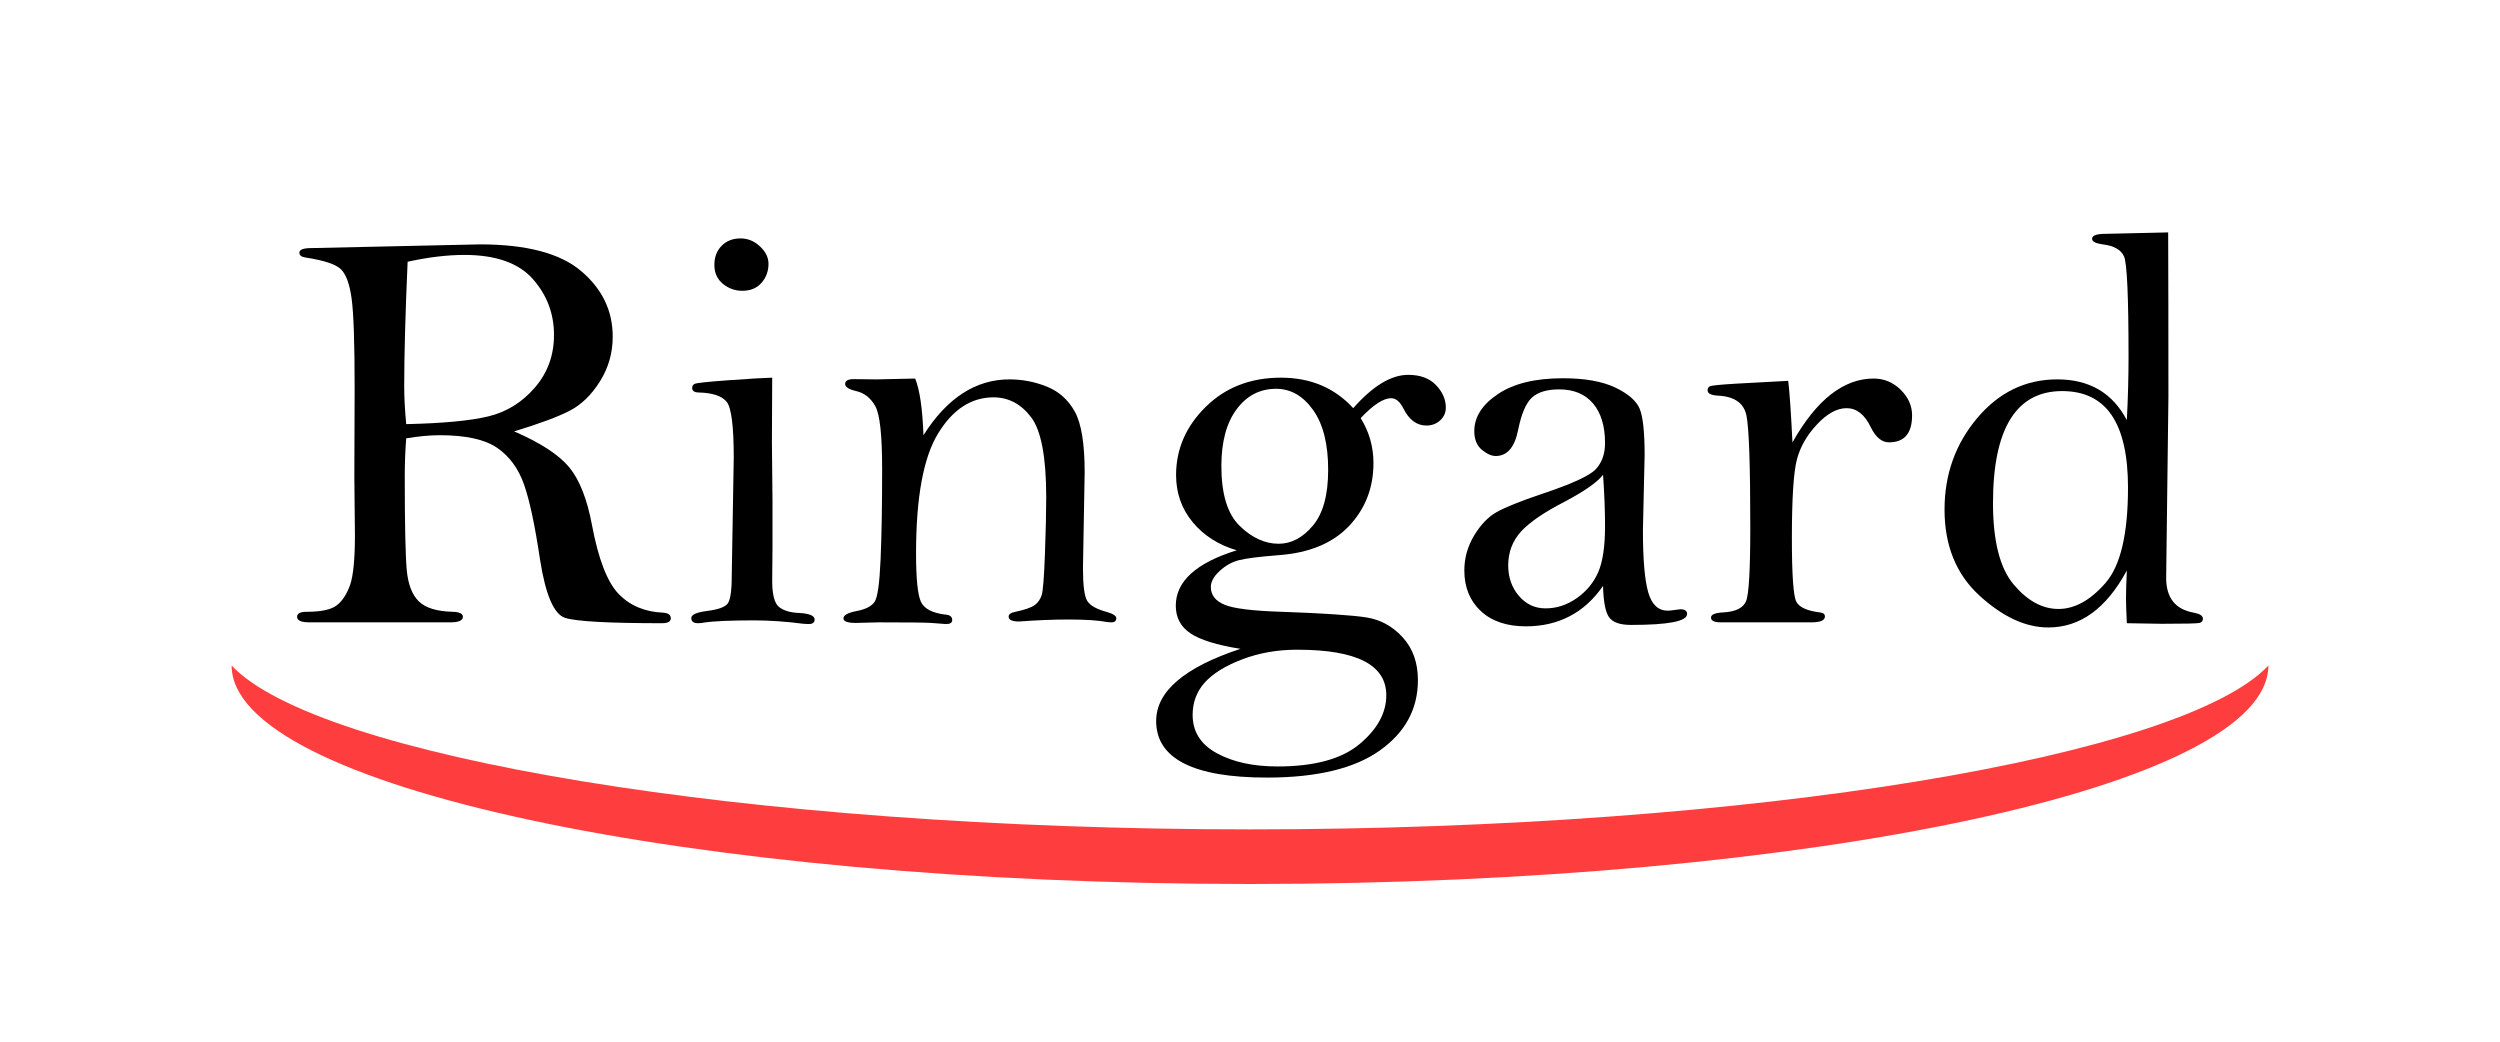
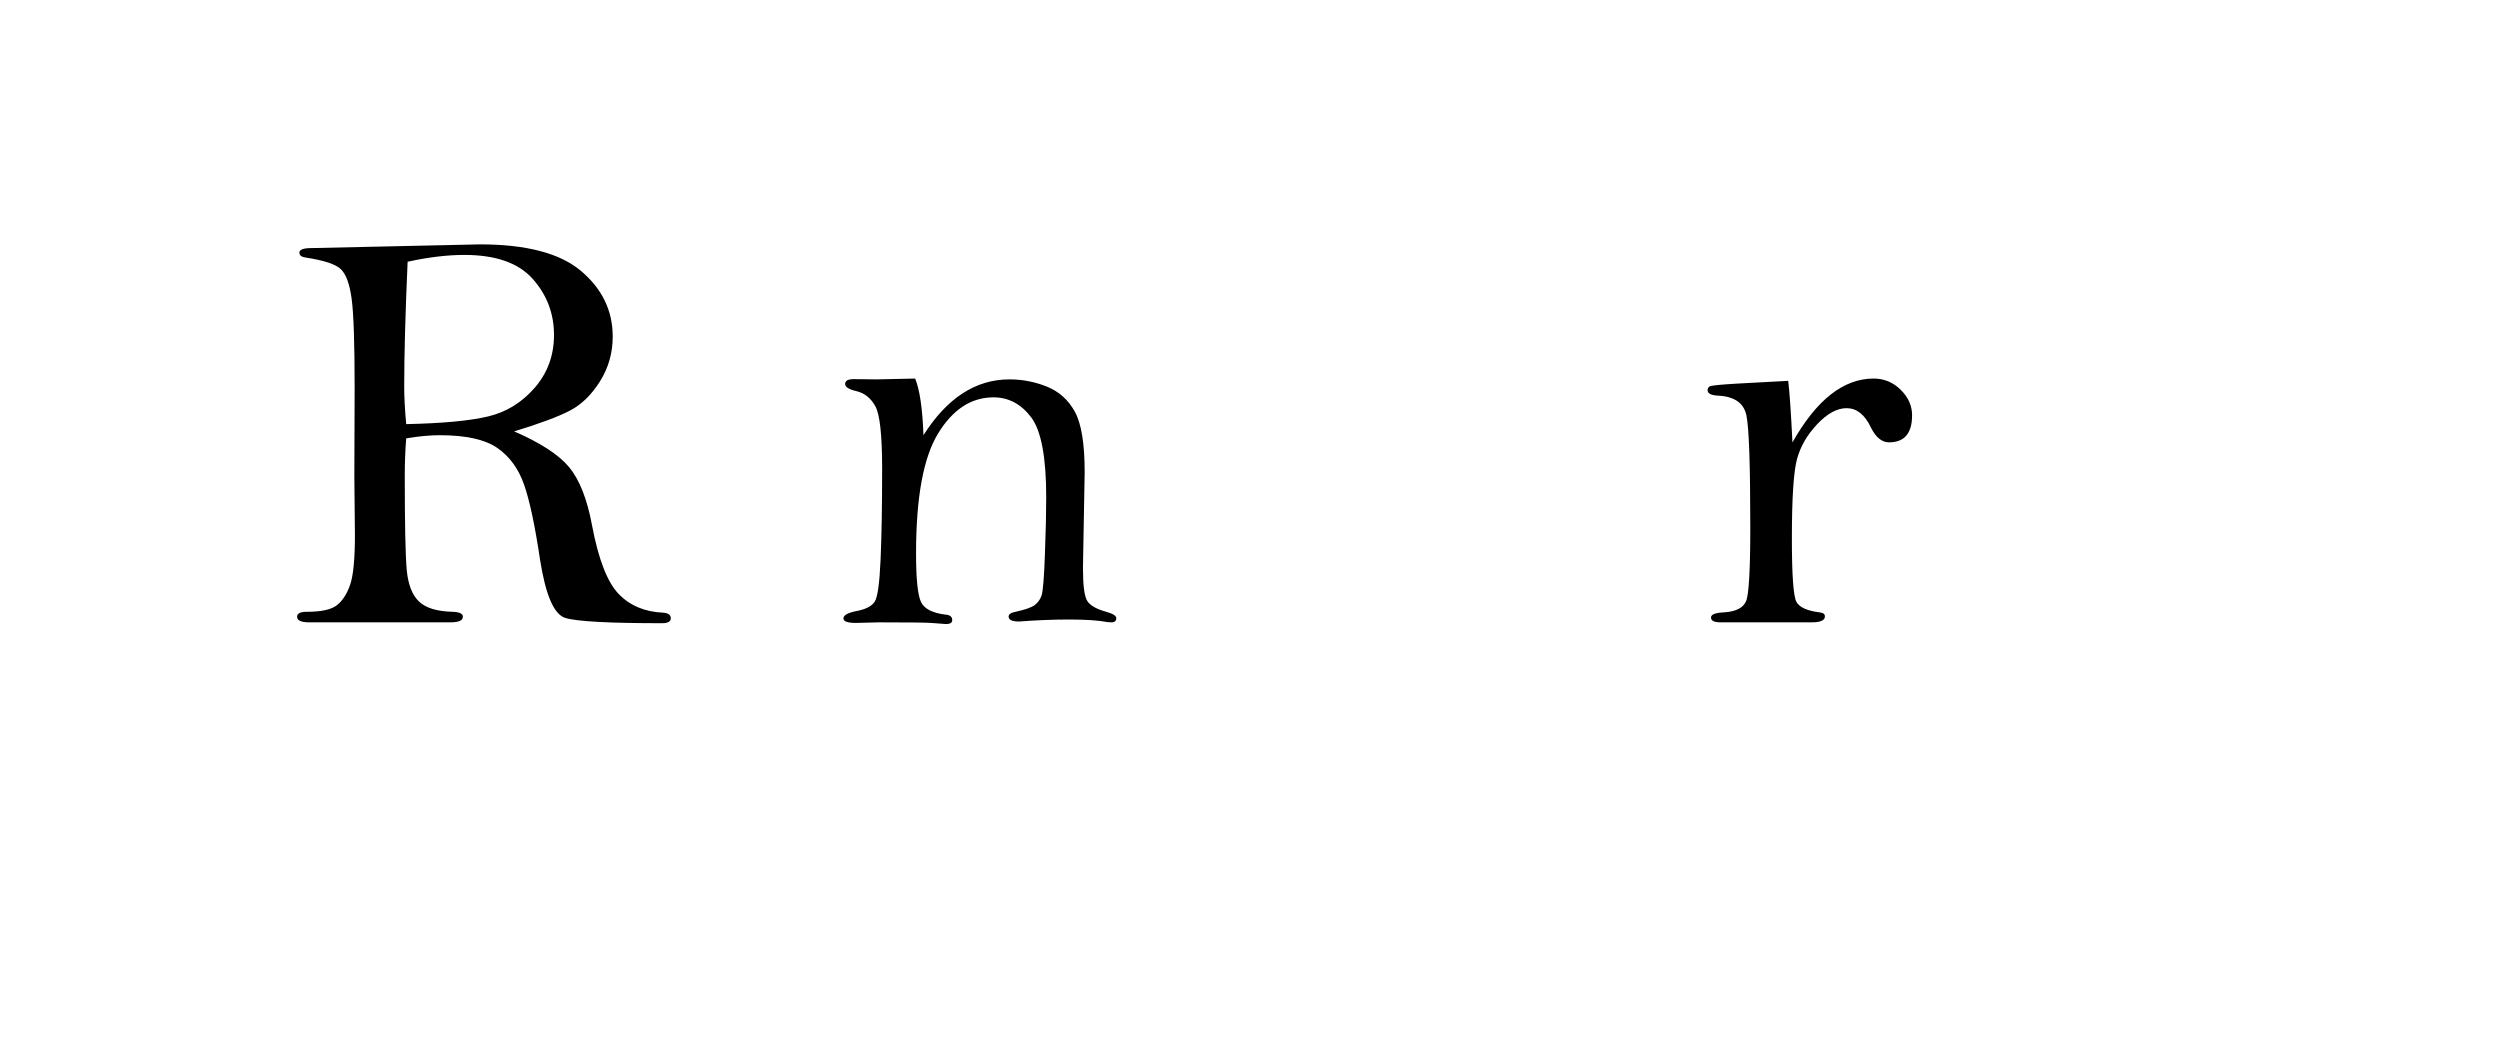
<svg xmlns="http://www.w3.org/2000/svg" width="100%" height="100%" viewBox="0 0 60 25" version="1.1" xml:space="preserve" style="fill-rule:evenodd;clip-rule:evenodd;stroke-linejoin:round;stroke-miterlimit:2;">
  <path d="M12.339,10.353c0.633,0.274 1.073,0.561 1.321,0.86c0.247,0.299 0.43,0.761 0.547,1.386c0.154,0.82 0.367,1.371 0.639,1.654c0.272,0.282 0.629,0.433 1.069,0.451c0.123,0.009 0.184,0.053 0.184,0.133c0,0.08 -0.071,0.12 -0.212,0.12c-1.276,-0 -2.049,-0.042 -2.321,-0.127c-0.271,-0.084 -0.472,-0.55 -0.605,-1.397c-0.123,-0.825 -0.251,-1.428 -0.386,-1.809c-0.134,-0.38 -0.348,-0.672 -0.642,-0.875c-0.294,-0.202 -0.753,-0.304 -1.378,-0.304c-0.237,0 -0.506,0.025 -0.806,0.075c-0.023,0.287 -0.035,0.585 -0.035,0.894c0,1.17 0.016,1.926 0.048,2.27c0.032,0.343 0.129,0.593 0.291,0.75c0.162,0.157 0.432,0.24 0.81,0.249c0.164,0.005 0.246,0.045 0.246,0.12c-0,0.089 -0.1,0.133 -0.301,0.133l-3.384,0c-0.196,0 -0.294,-0.044 -0.294,-0.133c0,-0.08 0.078,-0.12 0.233,-0.12c0.346,0 0.587,-0.052 0.721,-0.157c0.134,-0.104 0.24,-0.267 0.318,-0.488c0.077,-0.221 0.116,-0.62 0.116,-1.199l-0.014,-1.393l0.007,-2.124c0,-1.084 -0.024,-1.801 -0.072,-2.152c-0.047,-0.351 -0.133,-0.586 -0.256,-0.707c-0.123,-0.121 -0.408,-0.215 -0.854,-0.283c-0.096,-0.014 -0.144,-0.053 -0.144,-0.117c0,-0.073 0.096,-0.109 0.287,-0.109l4.047,-0.089c1.117,0 1.927,0.214 2.43,0.642c0.504,0.428 0.756,0.952 0.756,1.571c-0,0.392 -0.102,0.749 -0.305,1.073c-0.202,0.323 -0.443,0.558 -0.721,0.703c-0.278,0.146 -0.724,0.312 -1.34,0.499Zm-2.59,-0.174c0.875,-0.019 1.531,-0.08 1.968,-0.185c0.438,-0.105 0.81,-0.335 1.118,-0.69c0.308,-0.356 0.461,-0.777 0.461,-1.265c0,-0.515 -0.171,-0.964 -0.512,-1.347c-0.342,-0.383 -0.889,-0.574 -1.641,-0.574c-0.41,0 -0.864,0.055 -1.36,0.164c-0.055,1.253 -0.082,2.251 -0.082,2.994c-0,0.255 0.016,0.556 0.048,0.903Z" style="fill-rule:nonzero;" />
-   <path d="M17.774,5.722c0.173,-0 0.328,0.063 0.465,0.191c0.136,0.128 0.205,0.267 0.205,0.417c-0,0.178 -0.056,0.33 -0.168,0.458c-0.111,0.128 -0.265,0.191 -0.461,0.191c-0.173,0 -0.328,-0.055 -0.465,-0.167c-0.137,-0.112 -0.205,-0.263 -0.205,-0.455c0,-0.187 0.058,-0.339 0.174,-0.458c0.117,-0.118 0.268,-0.177 0.455,-0.177Zm0.759,3.342l-0.007,1.538l0.014,1.436l-0,1.08l-0.007,0.82c-0,0.328 0.053,0.537 0.16,0.626c0.107,0.089 0.268,0.138 0.482,0.147c0.251,0.013 0.376,0.066 0.376,0.157c0,0.073 -0.048,0.109 -0.143,0.109c-0.037,0 -0.078,-0.002 -0.123,-0.006c-0.424,-0.055 -0.818,-0.082 -1.183,-0.082c-0.583,-0 -0.987,0.018 -1.21,0.054c-0.045,0.009 -0.091,0.014 -0.137,0.014c-0.109,-0 -0.164,-0.041 -0.164,-0.123c0,-0.082 0.127,-0.139 0.38,-0.171c0.254,-0.032 0.416,-0.088 0.486,-0.168c0.07,-0.079 0.105,-0.306 0.105,-0.68l0.048,-2.83c-0,-0.756 -0.057,-1.204 -0.171,-1.343c-0.114,-0.139 -0.335,-0.213 -0.663,-0.222c-0.109,-0 -0.164,-0.037 -0.164,-0.11c-0,-0.041 0.018,-0.072 0.055,-0.095c0.036,-0.023 0.307,-0.053 0.813,-0.089c0.506,-0.037 0.857,-0.057 1.053,-0.062Z" style="fill-rule:nonzero;" />
  <path d="M21.964,9.085c0.11,0.269 0.176,0.722 0.199,1.36c0.282,-0.446 0.595,-0.781 0.94,-1.005c0.344,-0.223 0.718,-0.335 1.124,-0.335c0.31,0 0.61,0.058 0.899,0.174c0.289,0.117 0.513,0.317 0.67,0.601c0.157,0.285 0.236,0.768 0.236,1.451l-0.041,2.301c-0,0.423 0.035,0.688 0.106,0.795c0.07,0.107 0.222,0.193 0.454,0.256c0.16,0.046 0.24,0.096 0.24,0.151c-0,0.068 -0.039,0.102 -0.117,0.102c-0.032,0 -0.063,-0.002 -0.095,-0.006c-0.21,-0.041 -0.52,-0.062 -0.93,-0.062c-0.369,0 -0.766,0.016 -1.19,0.048c-0.168,-0 -0.252,-0.039 -0.252,-0.116c-0,-0.055 0.045,-0.091 0.136,-0.11c0.251,-0.054 0.415,-0.111 0.492,-0.17c0.078,-0.06 0.133,-0.138 0.165,-0.236c0.031,-0.098 0.058,-0.427 0.078,-0.986c0.021,-0.56 0.031,-1.015 0.031,-1.366c-0,-0.96 -0.121,-1.6 -0.362,-1.918c-0.242,-0.319 -0.543,-0.478 -0.903,-0.478c-0.533,0 -0.976,0.288 -1.329,0.865c-0.354,0.576 -0.53,1.537 -0.53,2.881c-0,0.611 0.04,0.999 0.119,1.166c0.08,0.166 0.28,0.267 0.599,0.304c0.1,0.009 0.15,0.052 0.15,0.13c0,0.064 -0.05,0.095 -0.15,0.095l-0.355,-0.027c-0.127,-0.009 -0.547,-0.014 -1.261,-0.014l-0.545,0.014c-0.2,0 -0.3,-0.036 -0.3,-0.109c-0,-0.078 0.108,-0.137 0.325,-0.178c0.209,-0.041 0.349,-0.113 0.421,-0.216c0.073,-0.102 0.121,-0.443 0.146,-1.023c0.025,-0.579 0.037,-1.303 0.037,-2.17c0,-0.807 -0.054,-1.309 -0.164,-1.506c-0.109,-0.196 -0.262,-0.317 -0.458,-0.362c-0.177,-0.041 -0.266,-0.098 -0.266,-0.171c-0,-0.078 0.068,-0.116 0.205,-0.116l0.554,0.006c0.059,0 0.366,-0.006 0.922,-0.02Z" style="fill-rule:nonzero;" />
-   <path d="M32.656,10.035c0.205,0.328 0.307,0.688 0.307,1.08c0,0.588 -0.193,1.089 -0.581,1.504c-0.392,0.415 -0.952,0.649 -1.681,0.704c-0.47,0.037 -0.79,0.076 -0.961,0.12c-0.171,0.043 -0.327,0.13 -0.468,0.26c-0.141,0.129 -0.212,0.258 -0.212,0.386c0,0.191 0.109,0.332 0.328,0.424c0.214,0.091 0.668,0.148 1.361,0.17c1.016,0.037 1.695,0.081 2.037,0.134c0.341,0.052 0.634,0.212 0.878,0.478c0.244,0.267 0.366,0.61 0.366,1.029c-0,0.693 -0.306,1.256 -0.916,1.689c-0.611,0.433 -1.513,0.649 -2.707,0.649c-0.884,-0 -1.549,-0.114 -1.993,-0.341c-0.444,-0.227 -0.666,-0.566 -0.666,-1.016c-0,-0.71 0.674,-1.287 2.023,-1.733c-0.57,-0.091 -0.971,-0.216 -1.203,-0.374c-0.233,-0.157 -0.349,-0.378 -0.349,-0.661c0,-0.293 0.122,-0.55 0.366,-0.771c0.244,-0.222 0.609,-0.408 1.097,-0.559c-0.437,-0.128 -0.789,-0.352 -1.056,-0.673c-0.267,-0.322 -0.4,-0.699 -0.4,-1.132c0,-0.624 0.237,-1.17 0.711,-1.637c0.474,-0.467 1.076,-0.701 1.805,-0.701c0.711,0 1.289,0.244 1.736,0.732c0.469,-0.533 0.909,-0.8 1.319,-0.8c0.287,-0 0.51,0.082 0.667,0.246c0.157,0.164 0.236,0.344 0.236,0.54c-0,0.123 -0.046,0.226 -0.137,0.308c-0.091,0.082 -0.201,0.123 -0.328,0.123c-0.233,-0 -0.417,-0.137 -0.554,-0.41c-0.082,-0.164 -0.18,-0.246 -0.294,-0.246c-0.187,-0 -0.43,0.159 -0.731,0.478Zm-3.343,1.152c-0,0.673 0.147,1.152 0.441,1.436c0.294,0.285 0.605,0.427 0.933,0.427c0.305,-0 0.58,-0.146 0.824,-0.437c0.244,-0.291 0.365,-0.737 0.365,-1.337c0,-0.619 -0.12,-1.098 -0.362,-1.437c-0.241,-0.339 -0.538,-0.508 -0.889,-0.508c-0.387,-0 -0.702,0.164 -0.946,0.491c-0.244,0.328 -0.366,0.783 -0.366,1.365Zm1.818,4.406c-0.474,-0 -0.913,0.077 -1.319,0.232c-0.406,0.155 -0.705,0.341 -0.899,0.557c-0.194,0.217 -0.29,0.475 -0.29,0.776c-0,0.401 0.193,0.708 0.581,0.92c0.387,0.211 0.872,0.317 1.456,0.317c0.884,0 1.54,-0.178 1.968,-0.536c0.429,-0.358 0.643,-0.749 0.643,-1.173c-0,-0.364 -0.178,-0.638 -0.533,-0.82c-0.356,-0.182 -0.891,-0.273 -1.607,-0.273Z" style="fill-rule:nonzero;" />
-   <path d="M38.473,14.061c-0.223,0.324 -0.49,0.567 -0.8,0.728c-0.31,0.162 -0.66,0.243 -1.052,0.243c-0.461,0 -0.822,-0.123 -1.084,-0.369c-0.262,-0.246 -0.393,-0.57 -0.393,-0.971c0,-0.301 0.079,-0.581 0.236,-0.841c0.157,-0.26 0.337,-0.447 0.54,-0.561c0.203,-0.114 0.559,-0.258 1.07,-0.431c0.729,-0.242 1.166,-0.442 1.312,-0.602c0.146,-0.159 0.219,-0.367 0.219,-0.623c-0,-0.407 -0.096,-0.724 -0.287,-0.95c-0.192,-0.226 -0.463,-0.339 -0.814,-0.339c-0.287,-0 -0.503,0.064 -0.649,0.192c-0.146,0.133 -0.257,0.391 -0.335,0.776c-0.082,0.421 -0.262,0.631 -0.54,0.631c-0.1,0 -0.211,-0.05 -0.332,-0.15c-0.12,-0.1 -0.181,-0.249 -0.181,-0.445c0,-0.341 0.189,-0.639 0.568,-0.892c0.378,-0.253 0.897,-0.379 1.558,-0.379c0.524,0 0.942,0.074 1.255,0.222c0.312,0.149 0.508,0.319 0.588,0.51c0.079,0.192 0.119,0.562 0.119,1.109l-0.041,1.807c0,0.698 0.042,1.194 0.127,1.489c0.084,0.294 0.24,0.441 0.468,0.441c0.045,0 0.109,-0.007 0.191,-0.02l0.117,-0.014c0.104,-0 0.157,0.038 0.157,0.114c-0,0.175 -0.449,0.262 -1.347,0.262c-0.26,-0 -0.434,-0.06 -0.523,-0.181c-0.089,-0.121 -0.138,-0.373 -0.147,-0.756Zm0,-2.666c-0.137,0.178 -0.446,0.395 -0.93,0.65c-0.478,0.246 -0.822,0.481 -1.032,0.704c-0.209,0.228 -0.314,0.501 -0.314,0.82c-0,0.287 0.085,0.531 0.256,0.732c0.171,0.2 0.384,0.3 0.639,0.3c0.265,0 0.513,-0.08 0.745,-0.242c0.233,-0.162 0.405,-0.368 0.517,-0.619c0.111,-0.251 0.167,-0.622 0.167,-1.114c-0,-0.369 -0.016,-0.779 -0.048,-1.231Z" style="fill-rule:nonzero;" />
  <path d="M43.019,10.618c0.287,-0.511 0.594,-0.894 0.919,-1.15c0.326,-0.255 0.669,-0.383 1.029,-0.383c0.251,-0 0.467,0.09 0.65,0.27c0.182,0.18 0.273,0.384 0.273,0.612c0,0.433 -0.184,0.649 -0.554,0.649c-0.173,0 -0.319,-0.121 -0.437,-0.362c-0.146,-0.306 -0.34,-0.458 -0.581,-0.458c-0.228,-0 -0.463,0.128 -0.704,0.383c-0.242,0.256 -0.404,0.535 -0.486,0.839c-0.082,0.303 -0.123,0.939 -0.123,1.906c0,0.886 0.037,1.393 0.11,1.523c0.073,0.13 0.26,0.214 0.56,0.25c0.082,0.009 0.123,0.041 0.123,0.096c0,0.096 -0.107,0.143 -0.321,0.143l-2.181,0c-0.155,0 -0.232,-0.038 -0.232,-0.116c-0,-0.073 0.103,-0.114 0.308,-0.123c0.287,-0.018 0.464,-0.107 0.533,-0.267c0.068,-0.159 0.102,-0.748 0.102,-1.766c0,-1.492 -0.03,-2.389 -0.092,-2.69c-0.061,-0.301 -0.29,-0.461 -0.687,-0.479c-0.164,-0.009 -0.246,-0.052 -0.246,-0.13c-0,-0.041 0.017,-0.072 0.051,-0.092c0.034,-0.021 0.243,-0.042 0.626,-0.065l1.258,-0.068c0.031,0.246 0.066,0.739 0.102,1.478Z" style="fill-rule:nonzero;" />
-   <path d="M52.036,5.578c0.004,0.975 0.006,2.292 0.006,3.951l-0.054,4.341c-0,0.479 0.221,0.757 0.663,0.834c0.146,0.027 0.219,0.075 0.219,0.144c-0,0.054 -0.027,0.088 -0.079,0.102c-0.052,0.014 -0.354,0.021 -0.906,0.021c-0.282,-0.005 -0.563,-0.01 -0.841,-0.014c-0.013,-0.278 -0.02,-0.479 -0.02,-0.602c-0,-0.155 0.007,-0.376 0.02,-0.663c-0.246,0.456 -0.526,0.798 -0.84,1.026c-0.315,0.228 -0.663,0.341 -1.046,0.341c-0.543,0 -1.093,-0.255 -1.651,-0.765c-0.558,-0.511 -0.838,-1.199 -0.838,-2.065c0,-0.843 0.261,-1.574 0.783,-2.194c0.522,-0.62 1.163,-0.93 1.924,-0.93c0.383,0 0.714,0.081 0.992,0.243c0.278,0.162 0.503,0.407 0.676,0.735c0.028,-0.537 0.041,-1.042 0.041,-1.515c0,-1.452 -0.036,-2.257 -0.109,-2.416c-0.073,-0.16 -0.244,-0.255 -0.513,-0.287c-0.168,-0.023 -0.253,-0.068 -0.253,-0.133c0,-0.08 0.108,-0.12 0.322,-0.12l1.504,-0.034Zm-0.964,6.125c-0,-0.775 -0.131,-1.355 -0.393,-1.74c-0.262,-0.385 -0.658,-0.577 -1.186,-0.577c-0.552,-0 -0.966,0.224 -1.244,0.673c-0.278,0.449 -0.417,1.122 -0.417,2.02c-0,0.907 0.165,1.556 0.495,1.948c0.331,0.392 0.689,0.588 1.077,0.588c0.387,0 0.762,-0.206 1.124,-0.619c0.363,-0.412 0.544,-1.176 0.544,-2.293Z" style="fill-rule:nonzero;" />
-   <path d="M5.559,15.973c0,2.894 10.952,5.243 24.441,5.243c13.489,0 24.441,-2.349 24.441,-5.243c-2.037,2.17 -12.287,3.932 -24.441,3.932c-12.154,0 -22.404,-1.762 -24.441,-3.932Z" style="fill:#fe3e3e;" />
</svg>